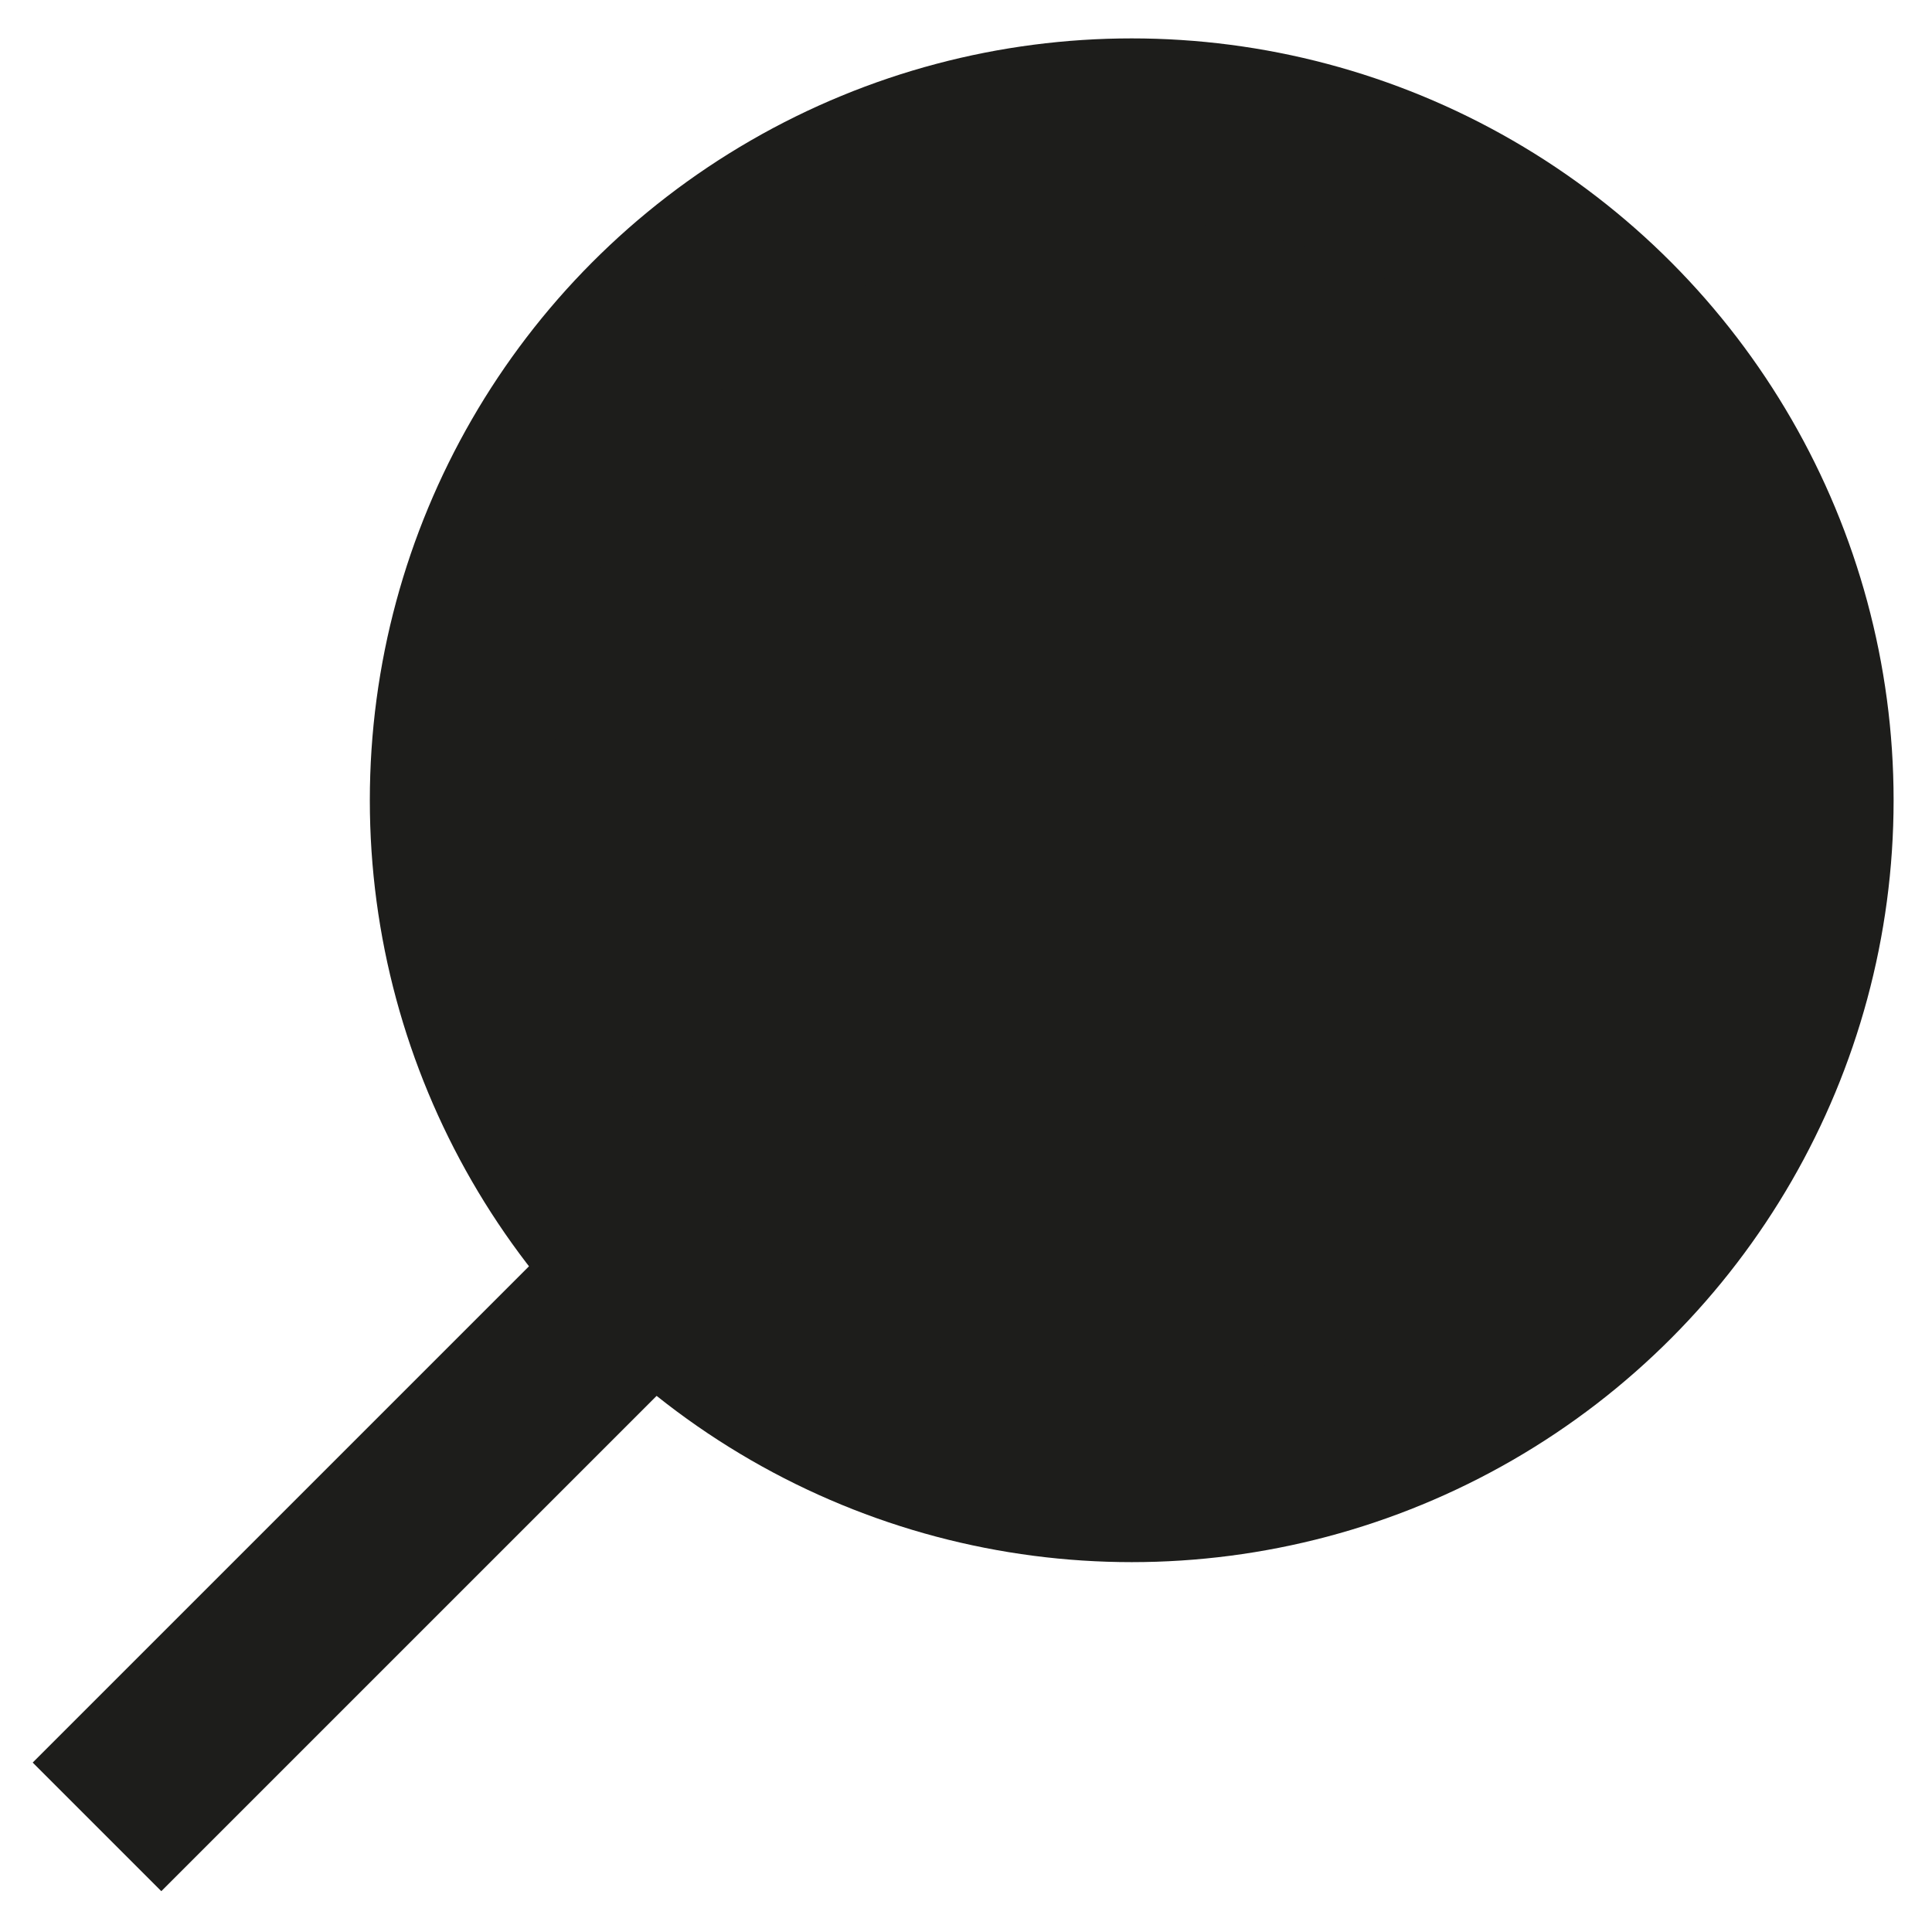
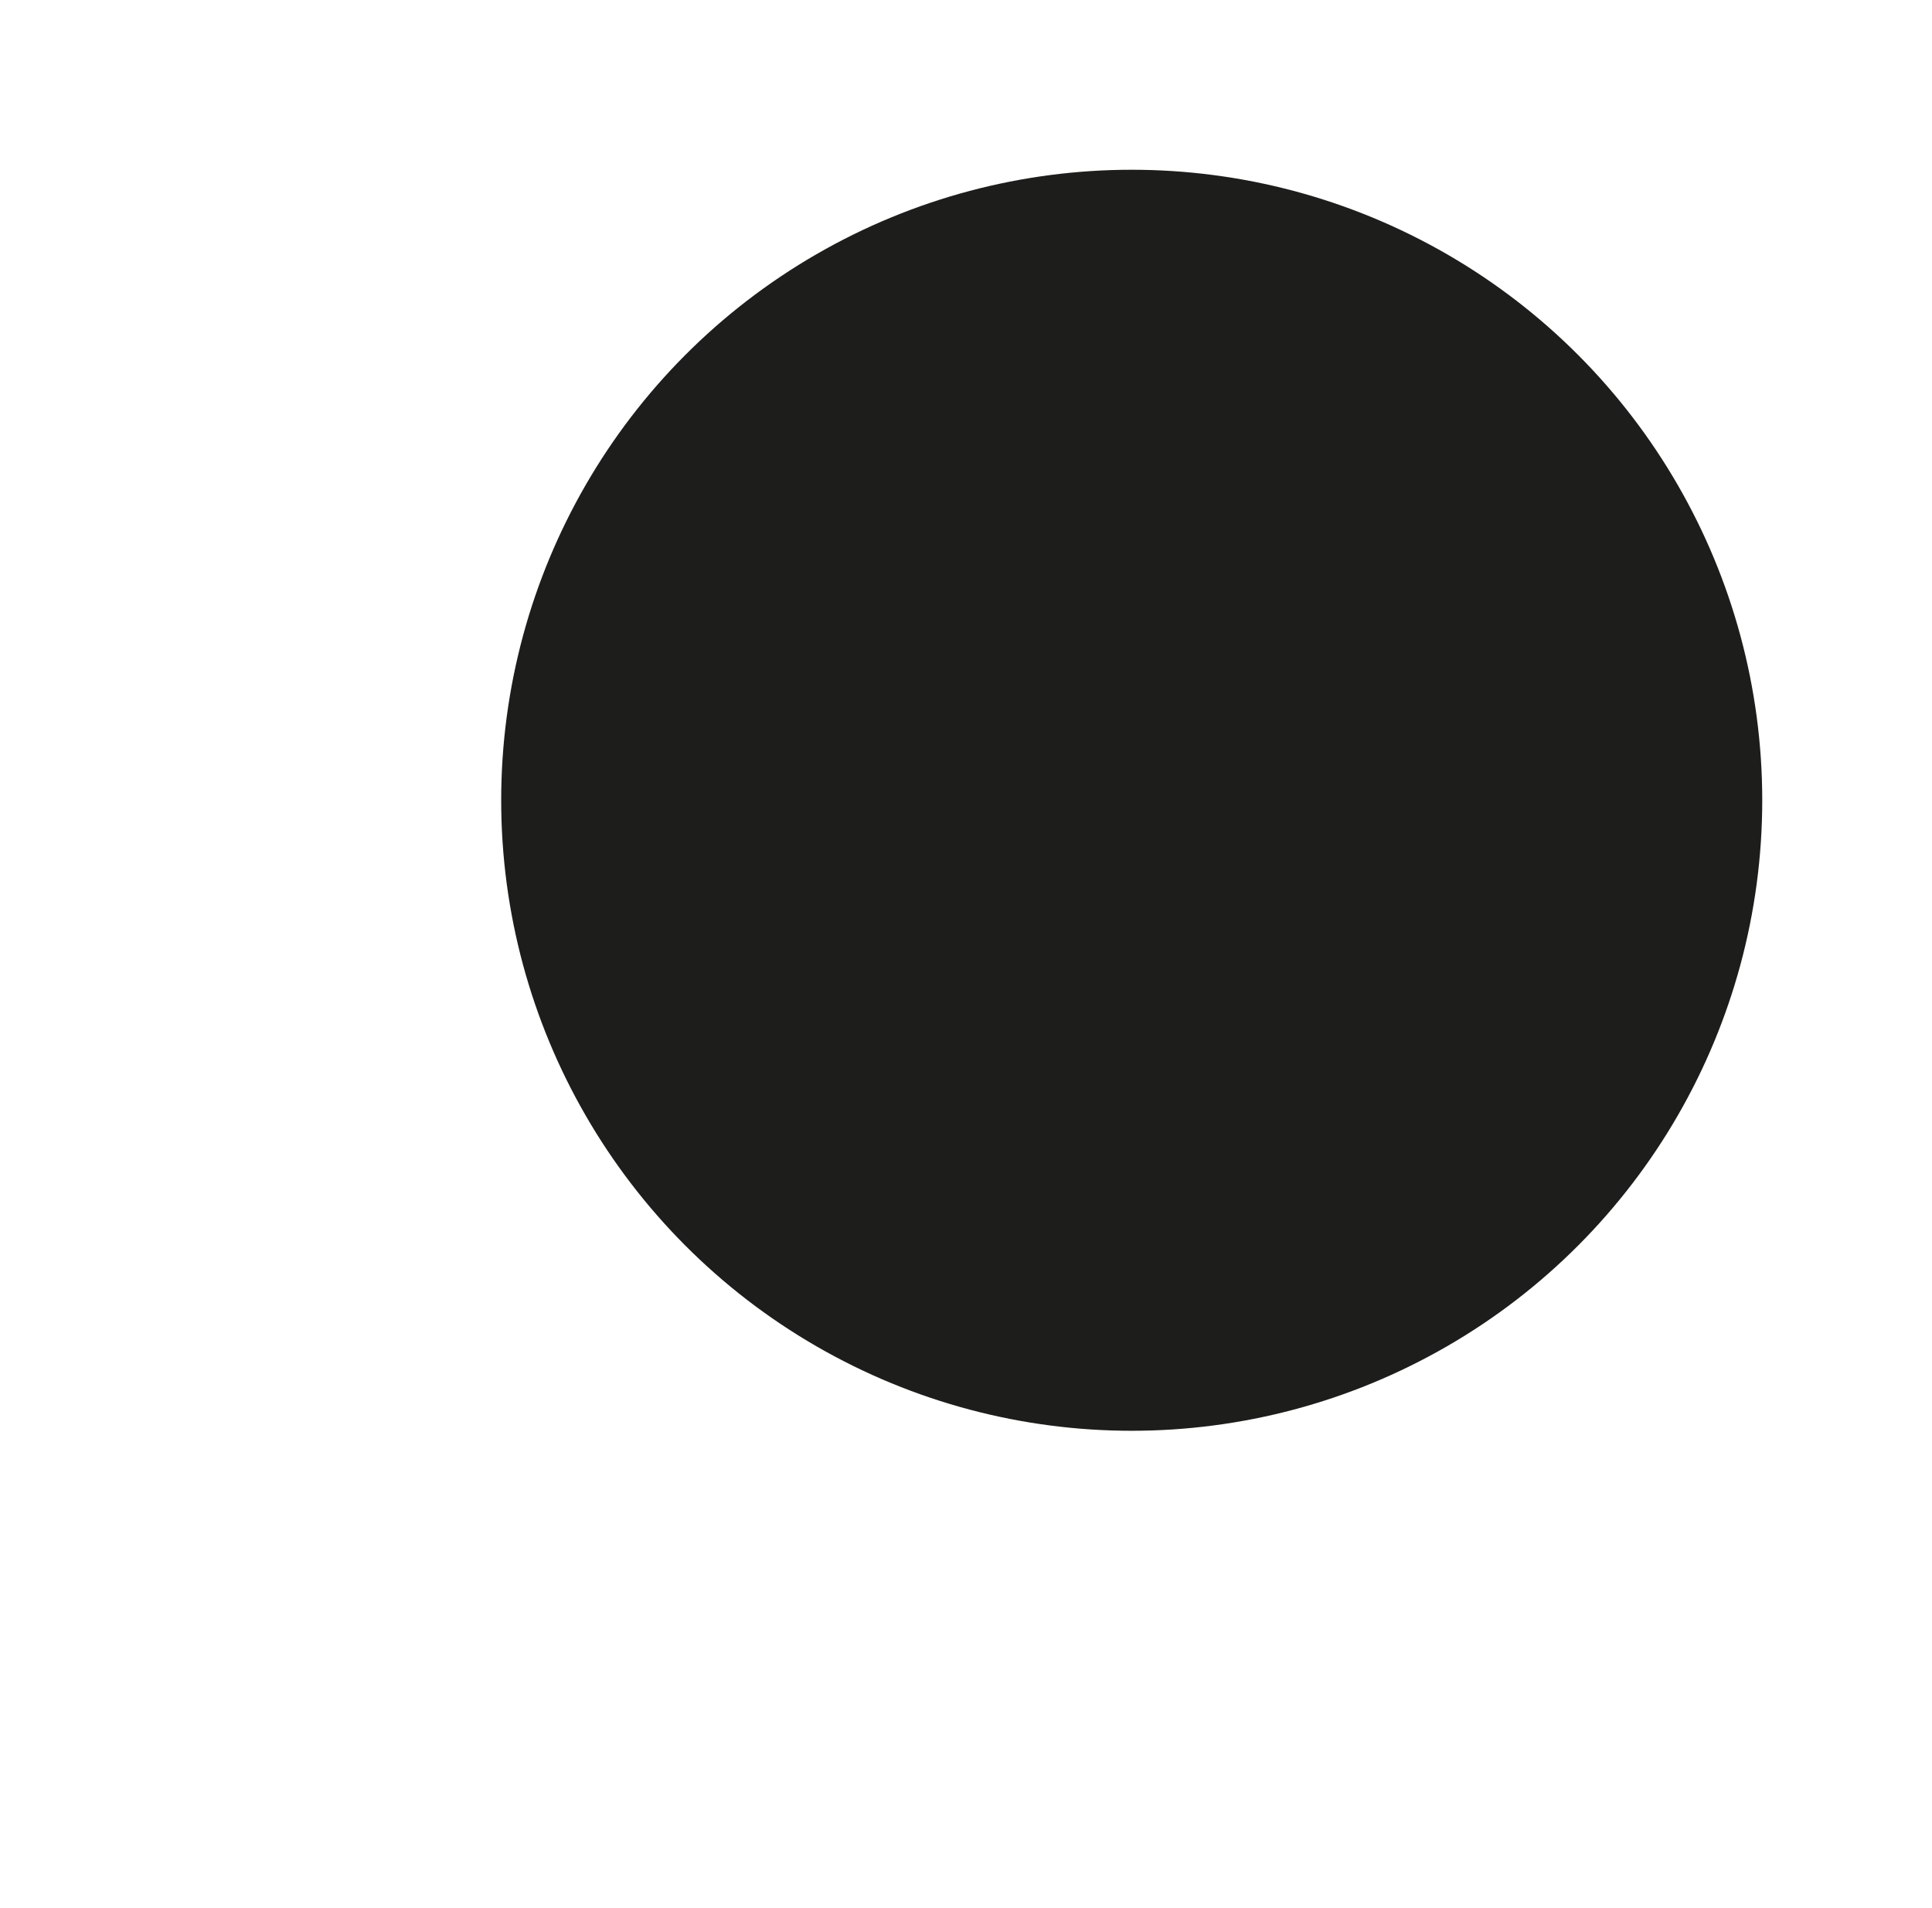
<svg xmlns="http://www.w3.org/2000/svg" version="1.1" x="0px" y="0px" width="23.9px" height="23.6px" viewBox="0 0 23.9 23.6" style="enable-background:new 0 0 23.9 23.6;" xml:space="preserve">
  <style type="text/css">
	.st0{fill:#1D1D1B;}
	.st1{fill:none;stroke:#1D1D1B;stroke-width:2.25;stroke-miterlimit:10;}
</style>
  <g id="Слой_1">
    <circle class="st0" cx="14" cy="9.9" r="7.8" />
  </g>
  <g id="Слой_2">
    <g>
-       <line class="st1" x1="1.2" y1="22.6" x2="7.7" y2="16.1" />
-       <circle class="st1" cx="14" cy="9.9" r="8.3" />
-     </g>
+       </g>
  </g>
  <g id="Слой_3">
</g>
</svg>